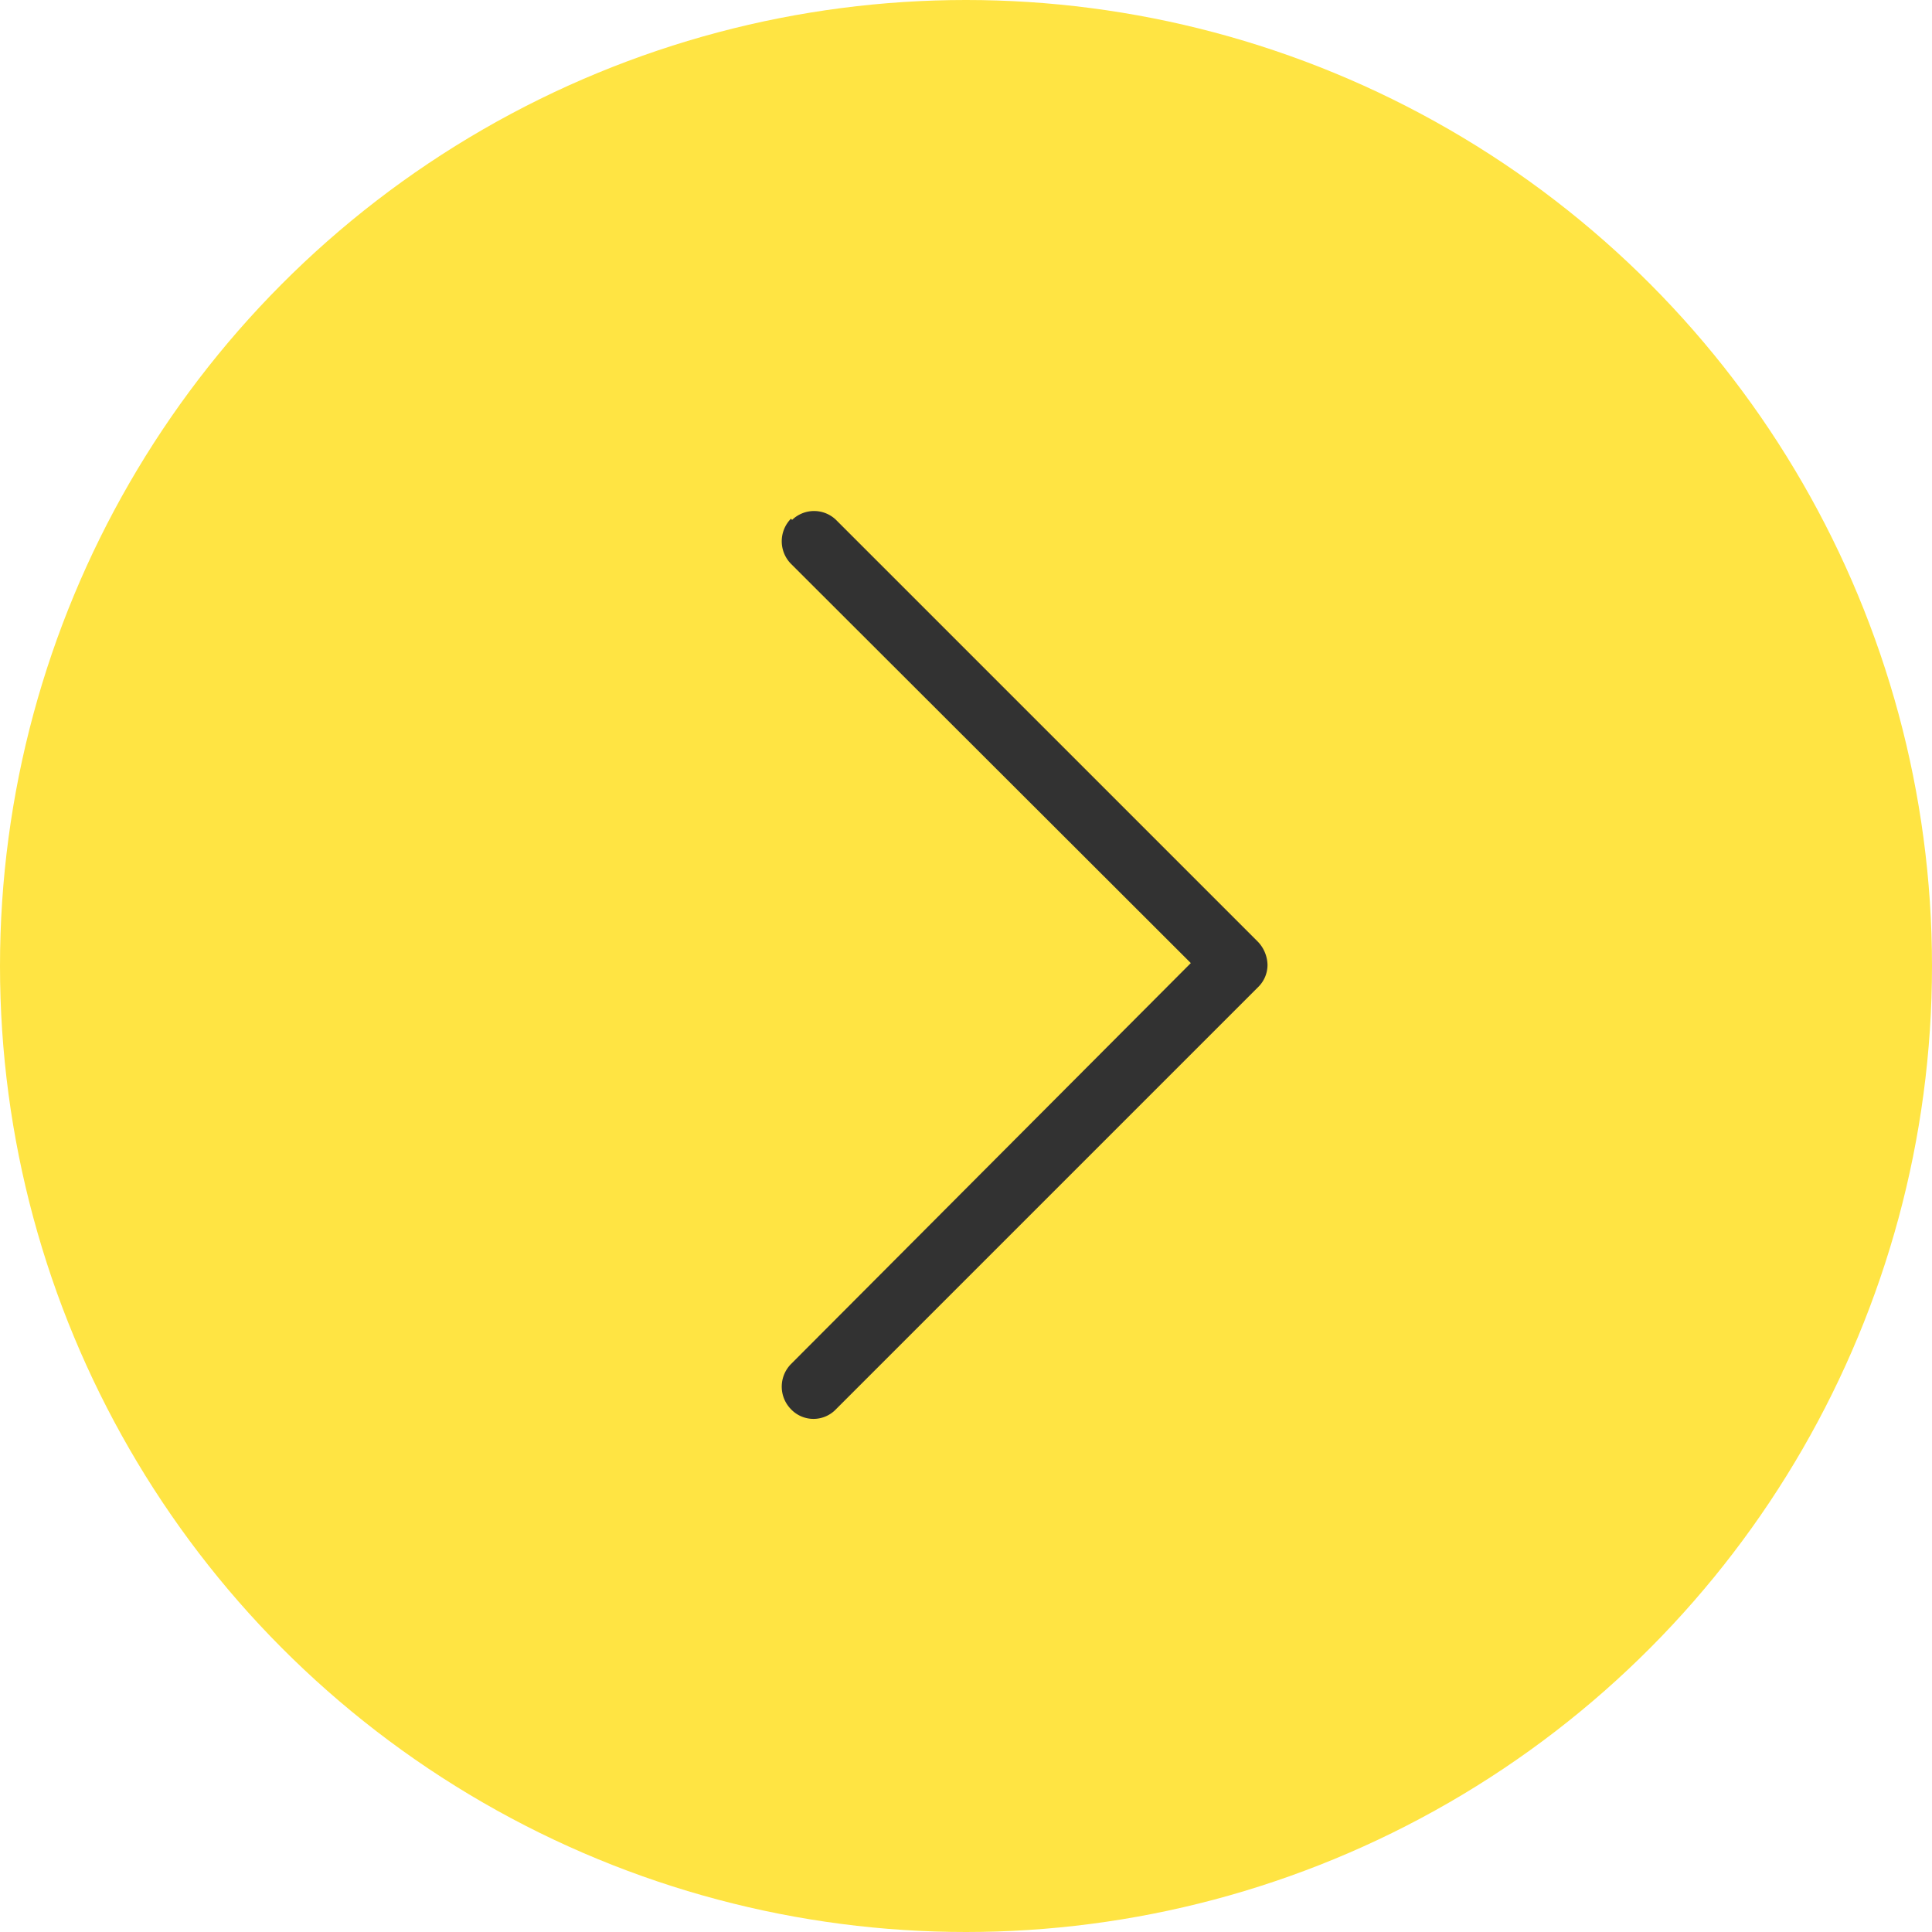
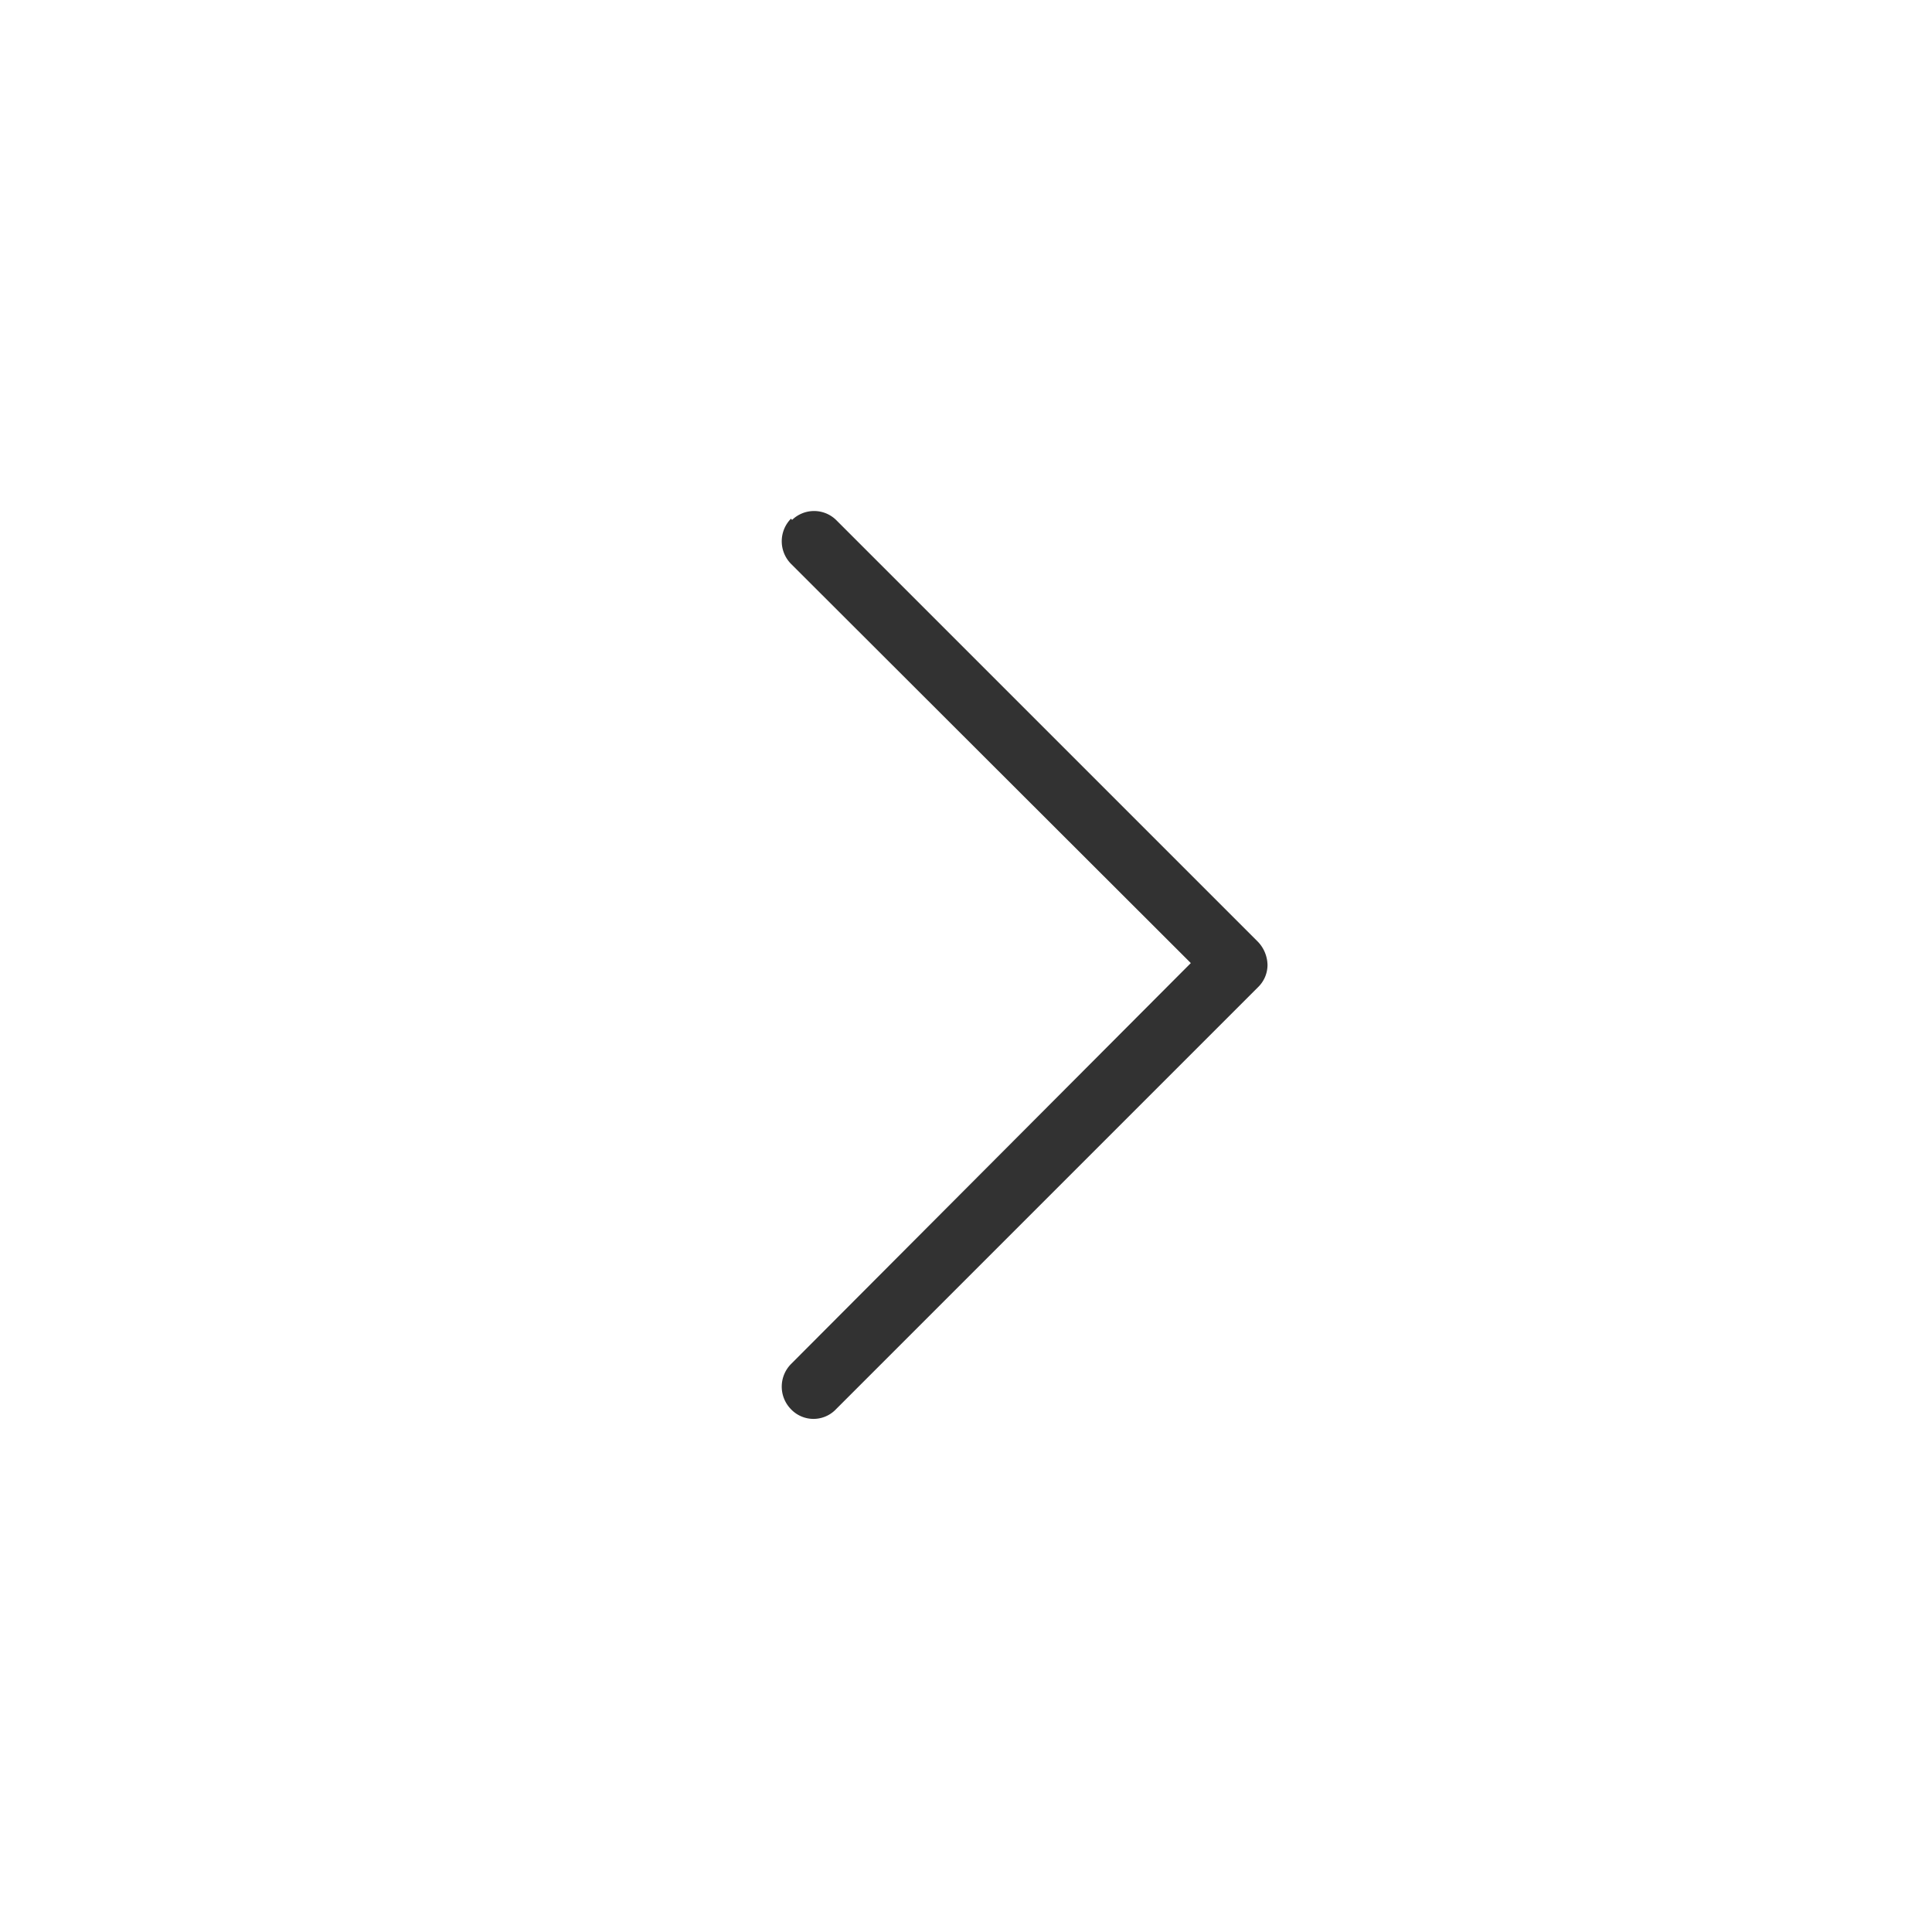
<svg xmlns="http://www.w3.org/2000/svg" id="Слой_1" data-name="Слой 1" viewBox="0 0 33 33">
  <defs>
    <style>.cls-1{fill:#FFE443;}.cls-2{fill:#323232;}</style>
  </defs>
  <title>hover-arrow</title>
-   <circle class="cls-1" cx="16.5" cy="16.5" r="16.5" />
  <path class="cls-2" d="M13.51,8.86a.55.55,0,0,0,0,.77h0l6.83,6.82L13.51,23.3a.55.55,0,0,0,0,.77.53.53,0,0,0,.77,0l7.21-7.21a.53.53,0,0,0,.16-.38.59.59,0,0,0-.16-.39L14.28,8.88a.54.54,0,0,0-.75,0Z" />
</svg>